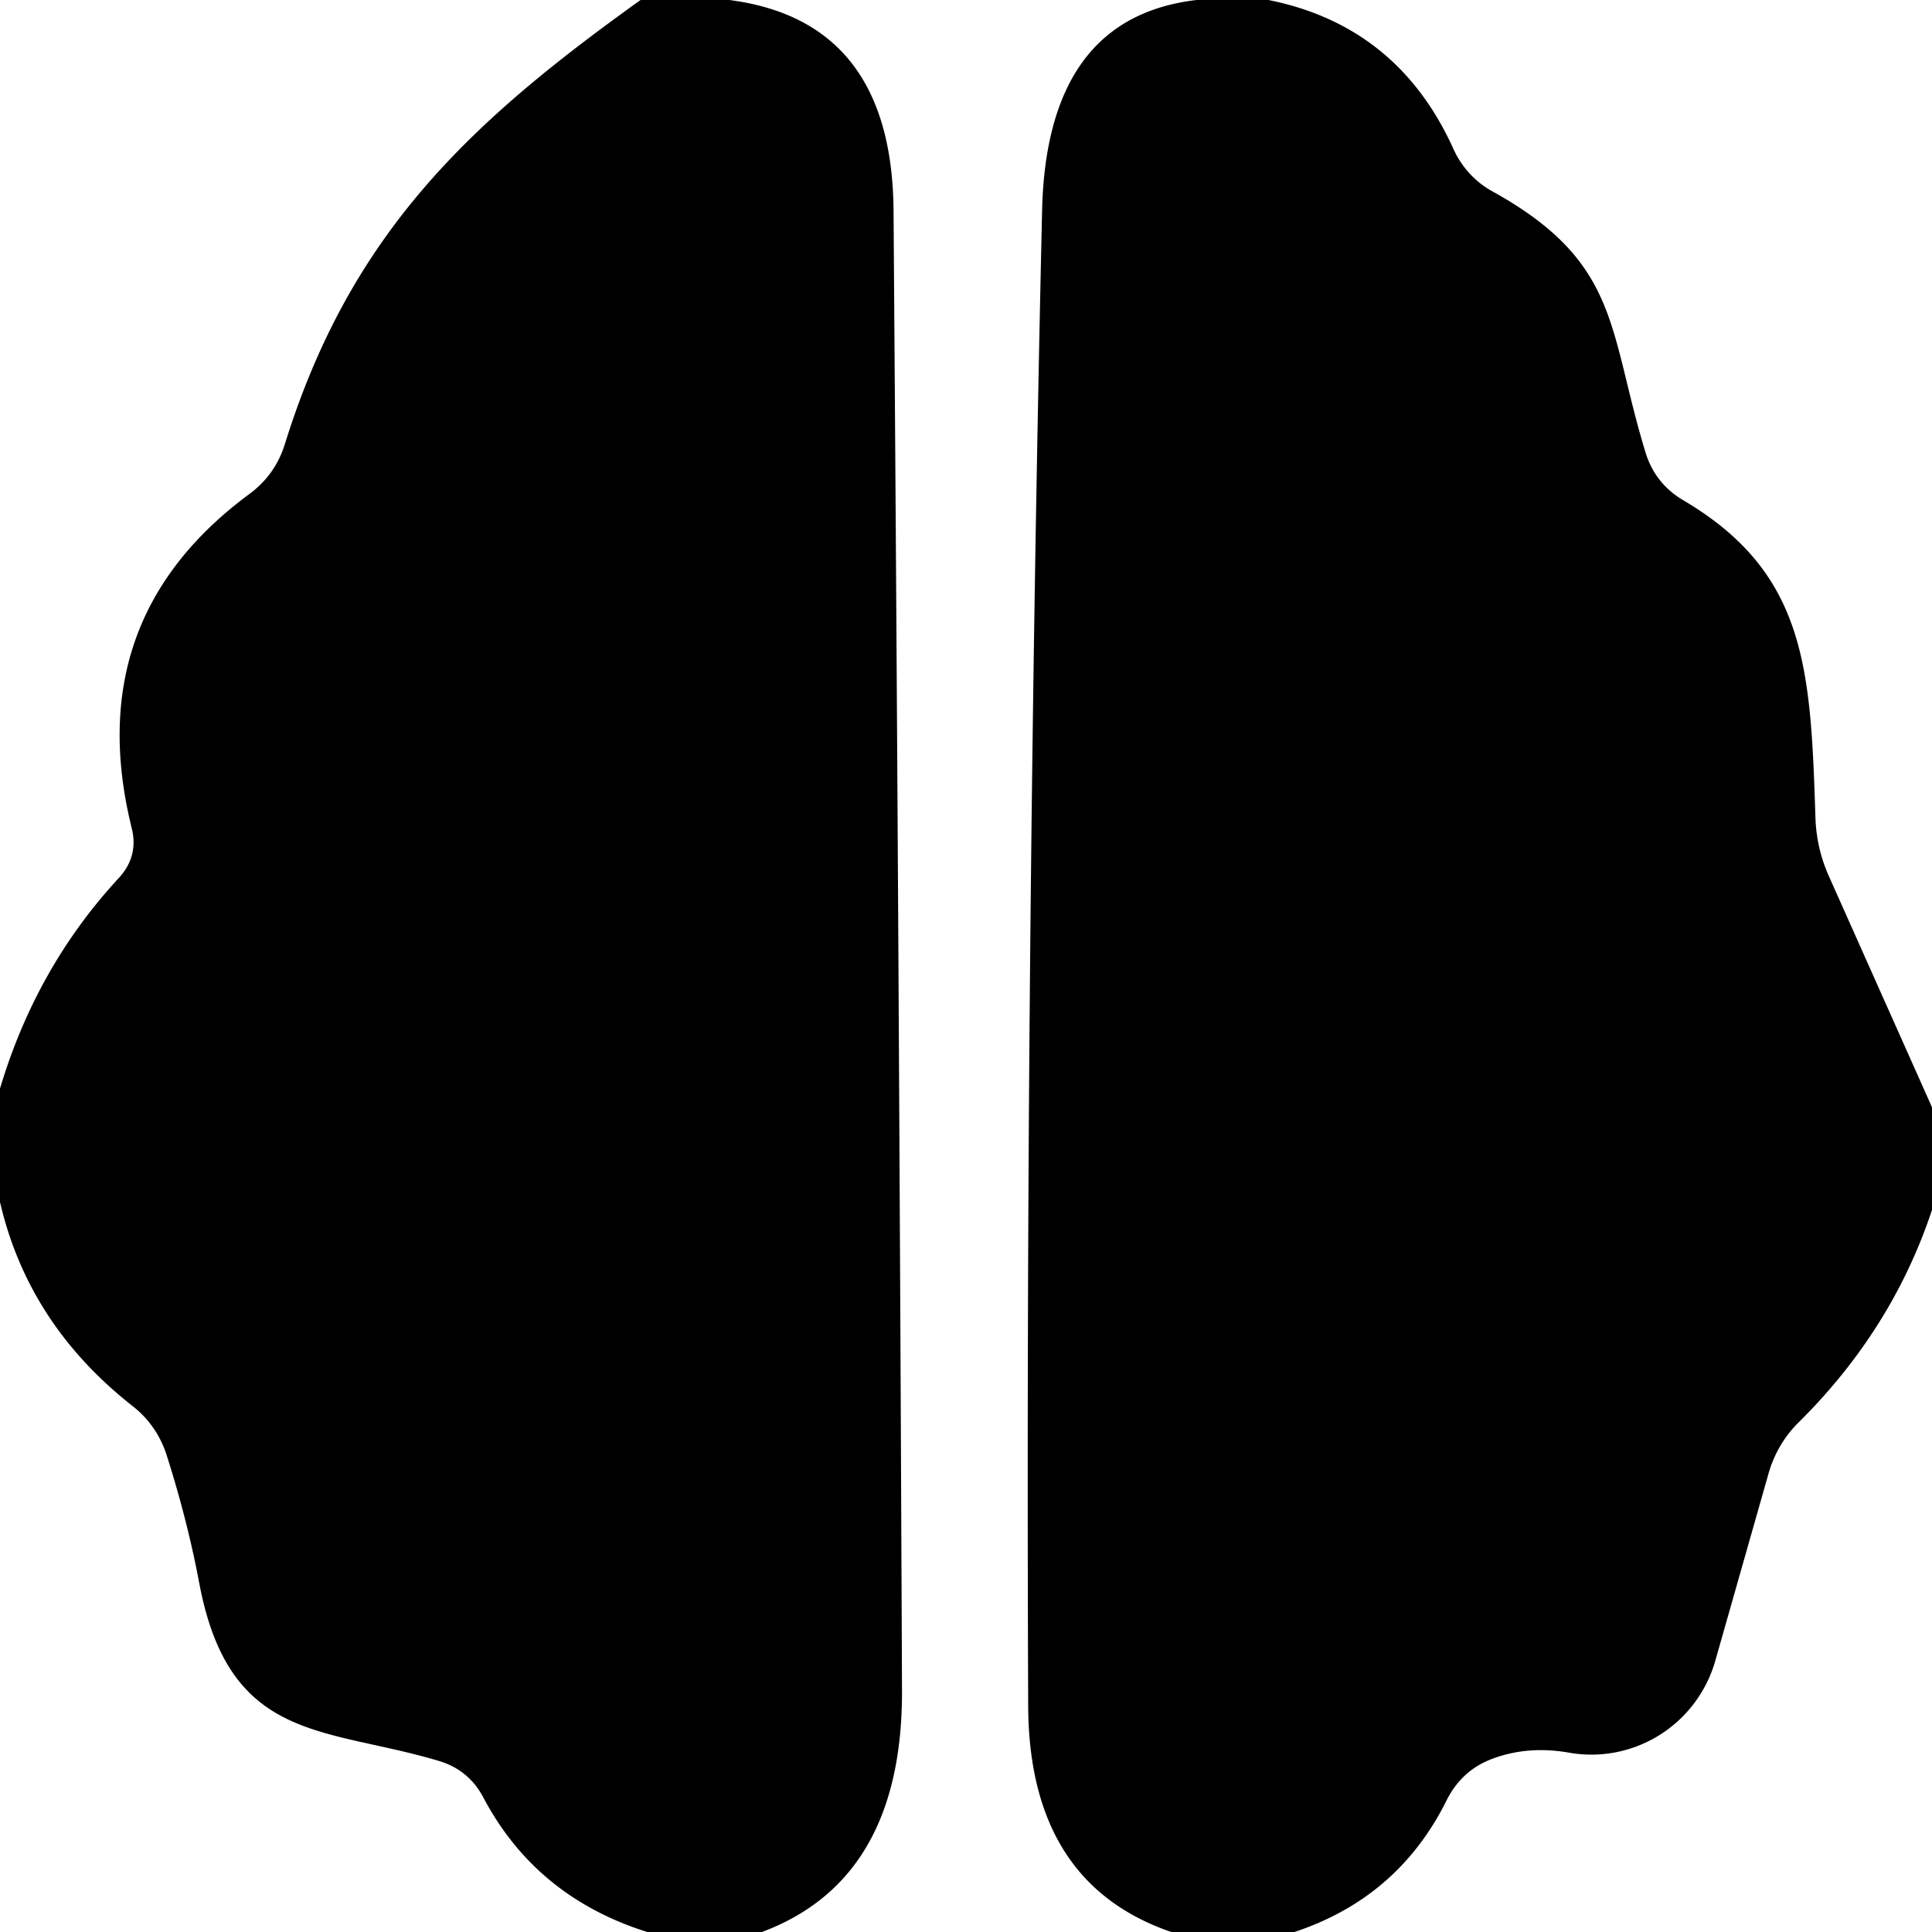
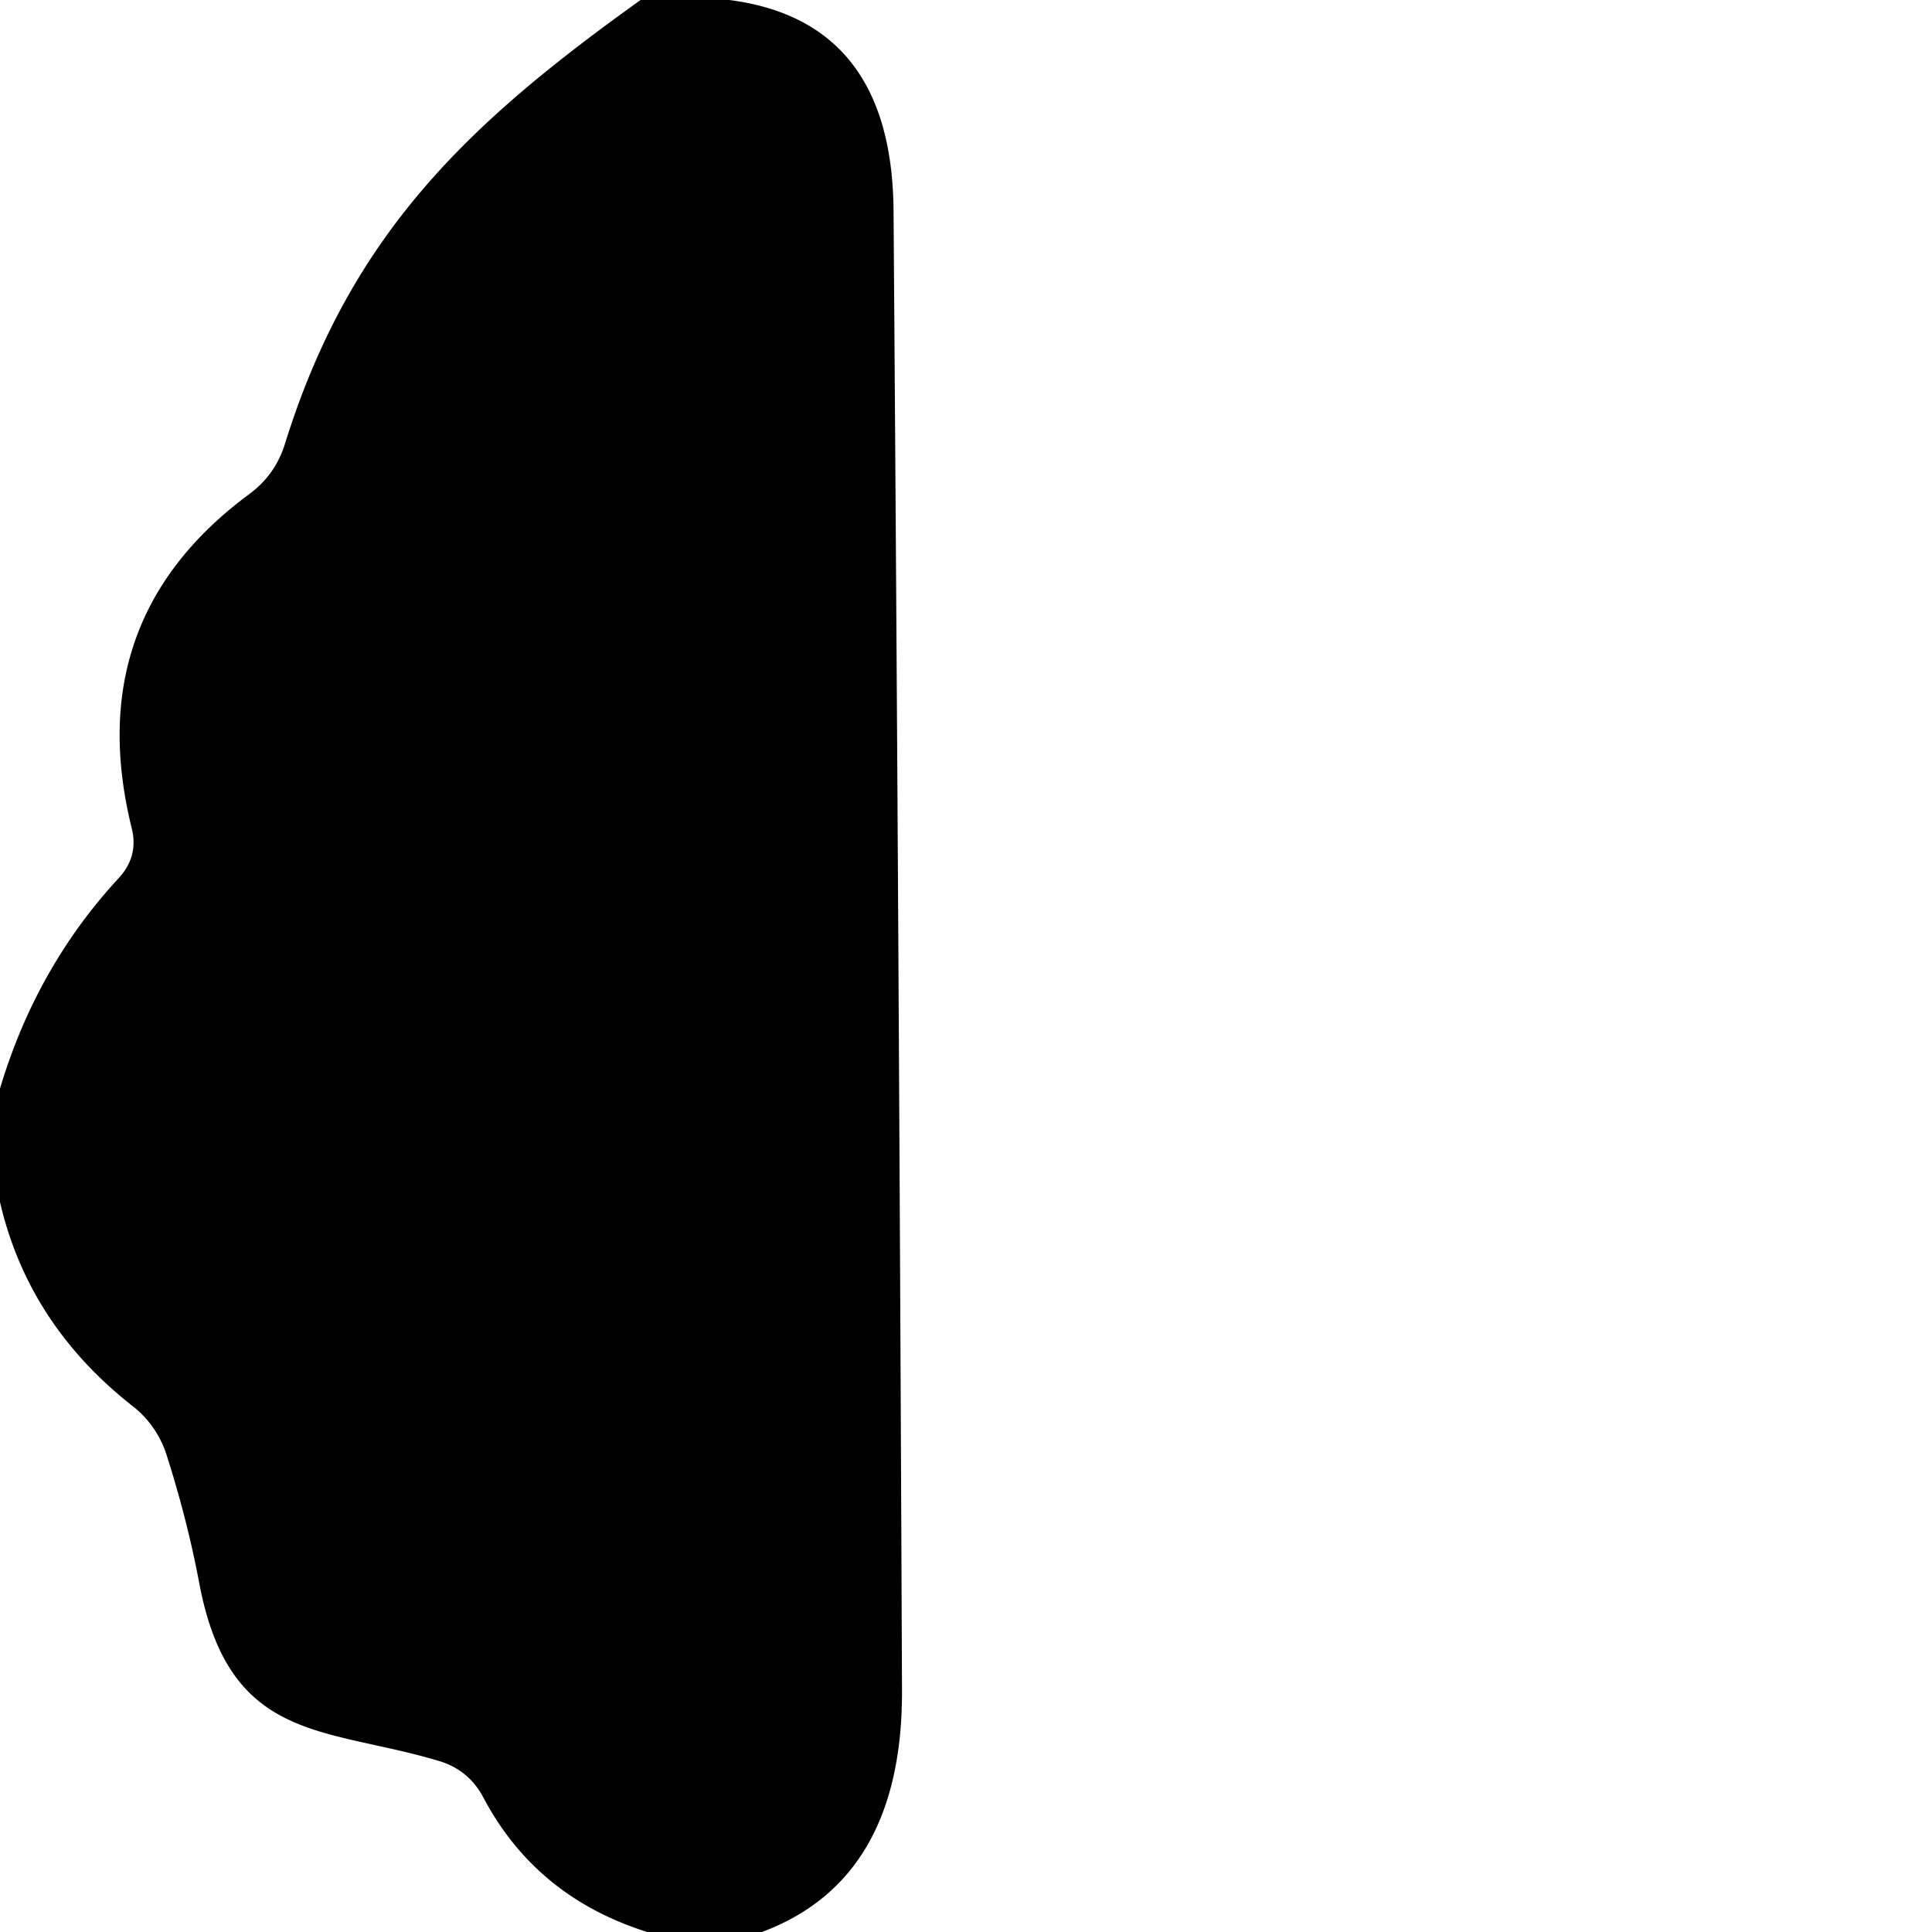
<svg xmlns="http://www.w3.org/2000/svg" version="1.1" viewBox="0.00 0.00 32.00 32.00">
  <path fill="#000000" d="   M 10.61 0.00   L 12.08 0.00   Q 14.78 0.35 14.80 3.50   Q 14.89 15.75 14.94 28.00   Q 14.95 31.13 12.62 32.00   L 10.72 32.00   Q 8.88 31.42 8.01 29.78   Q 7.77 29.32 7.28 29.17   C 5.39 28.60 3.80 28.88 3.30 26.22   Q 3.10 25.16 2.75 24.07   A 1.70 1.62 -81.4 0 0 2.21 23.30   Q 0.47 21.94 0.00 19.91   L 0.00 18.03   Q 0.60 16.02 1.97 14.54   Q 2.30 14.18 2.18 13.71   Q 1.33 10.26 4.12 8.19   Q 4.56 7.87 4.72 7.35   C 5.81 3.85 7.79 2.02 10.61 0.00   Z" />
-   <path fill="#000000" d="   M 19.82 0.00   L 21.01 0.00   Q 23.15 0.43 24.07 2.46   A 1.54 1.47 -88.7 0 0 24.72 3.17   C 26.85 4.35 26.63 5.46 27.26 7.51   Q 27.42 8.01 27.87 8.28   C 29.93 9.49 29.99 11.09 30.07 13.56   Q 30.09 14.07 30.30 14.53   L 32.00 18.34   L 32.00 20.04   Q 31.34 22.03 29.78 23.57   A 1.96 1.88 76.8 0 0 29.30 24.38   L 28.41 27.51   A 2.14 2.13 -77.0 0 1 25.99 29.03   Q 25.31 28.91 24.72 29.13   Q 24.21 29.32 23.96 29.82   Q 23.16 31.43 21.44 32.00   L 19.40 32.00   Q 17.04 31.19 17.03 28.25   Q 16.98 15.87 17.26 3.50   Q 17.33 0.29 19.82 0.00   Z" />
</svg>